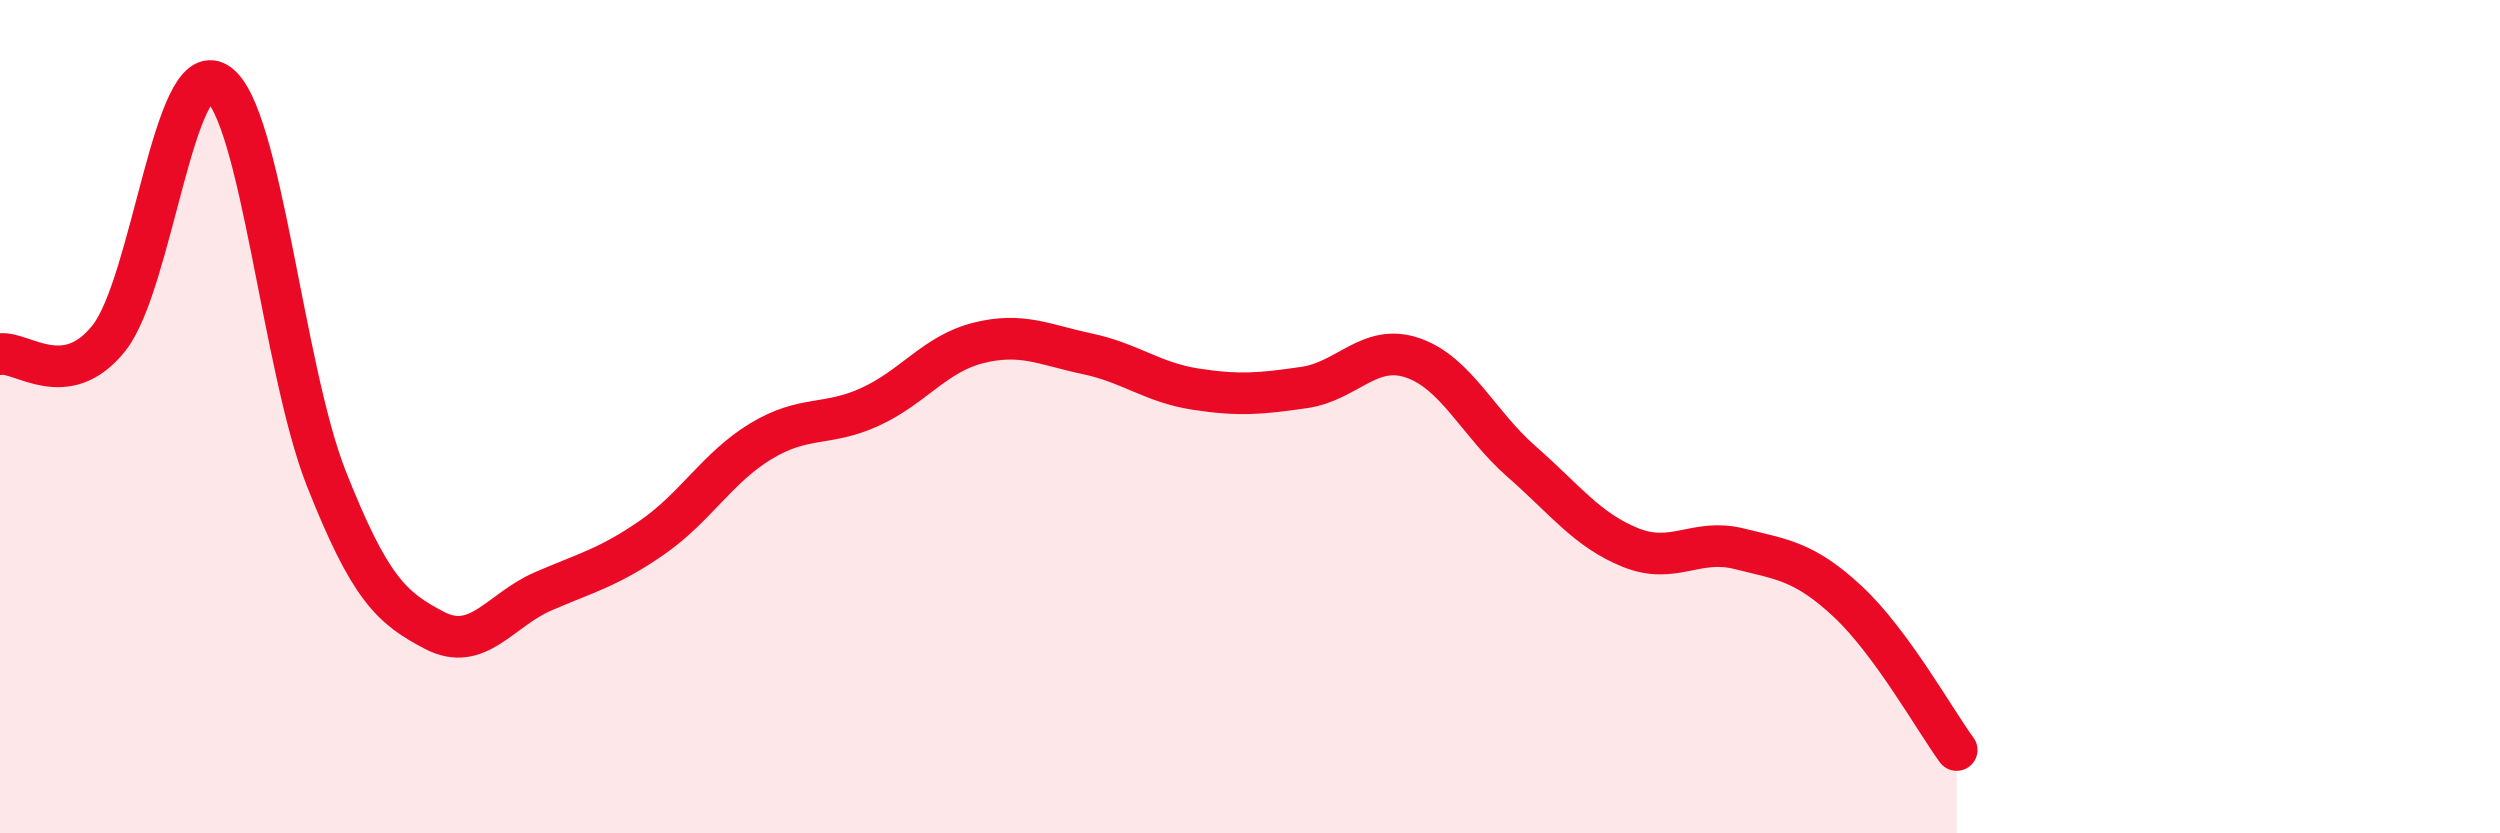
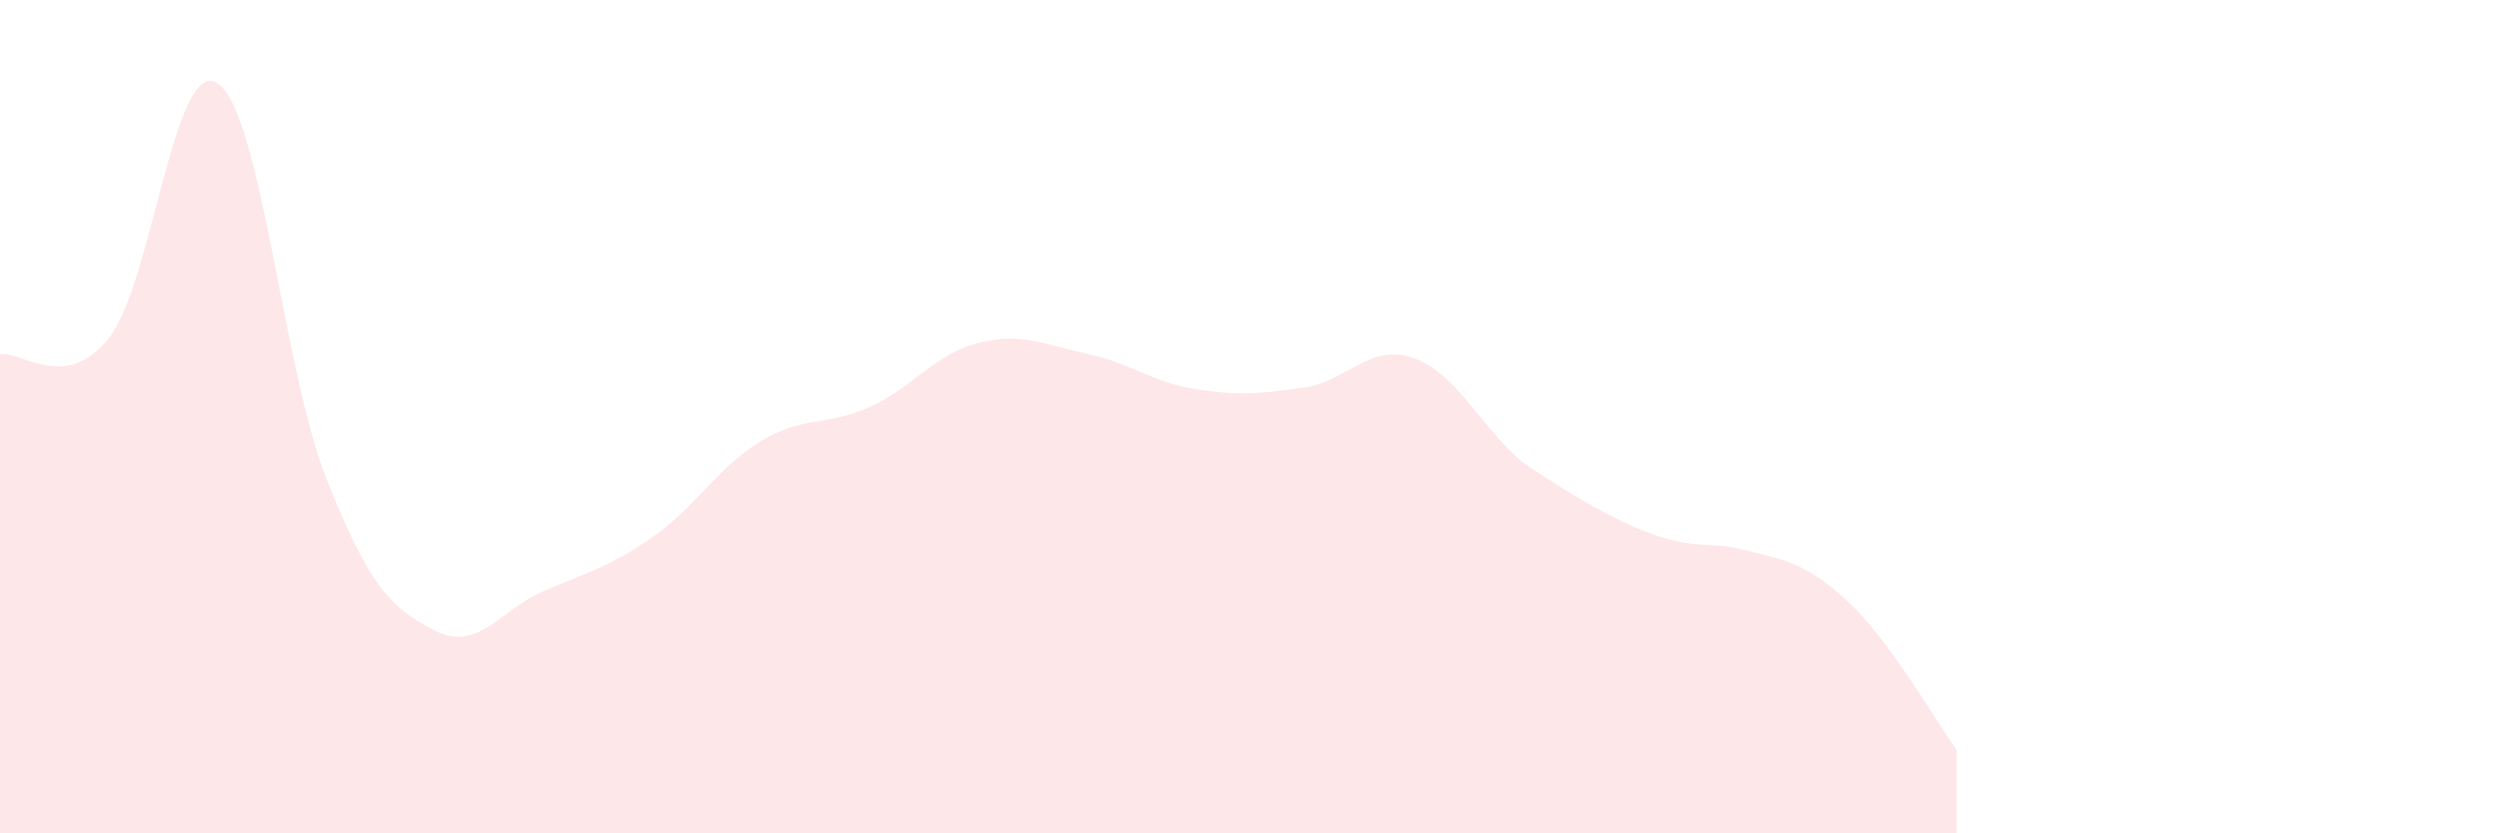
<svg xmlns="http://www.w3.org/2000/svg" width="60" height="20" viewBox="0 0 60 20">
-   <path d="M 0,8.5 C 0.52,8.42 1.57,9.42 2.61,8.12 C 3.65,6.82 4.18,1.33 5.22,2 C 6.26,2.67 6.79,8.85 7.83,11.48 C 8.87,14.11 9.39,14.59 10.43,15.13 C 11.47,15.67 12,14.64 13.04,14.19 C 14.08,13.74 14.61,13.62 15.65,12.9 C 16.69,12.18 17.22,11.22 18.26,10.59 C 19.3,9.96 19.83,10.24 20.87,9.77 C 21.91,9.3 22.44,8.49 23.48,8.23 C 24.52,7.97 25.05,8.27 26.09,8.49 C 27.13,8.71 27.66,9.18 28.7,9.34 C 29.74,9.5 30.26,9.45 31.3,9.3 C 32.34,9.15 32.87,8.23 33.91,8.59 C 34.95,8.95 35.48,10.17 36.52,11.08 C 37.56,11.99 38.09,12.72 39.13,13.14 C 40.17,13.56 40.7,12.91 41.74,13.17 C 42.78,13.43 43.31,13.47 44.35,14.44 C 45.39,15.41 46.44,17.29 46.96,18L46.96 20L0 20Z" fill="#EB0A25" opacity="0.1" stroke-linecap="round" stroke-linejoin="round" />
-   <path d="M 0,8.5 C 0.52,8.42 1.57,9.42 2.61,8.12 C 3.65,6.82 4.18,1.33 5.22,2 C 6.26,2.67 6.79,8.85 7.83,11.48 C 8.87,14.11 9.39,14.59 10.43,15.13 C 11.47,15.67 12,14.64 13.04,14.19 C 14.08,13.74 14.61,13.62 15.65,12.9 C 16.69,12.18 17.22,11.22 18.26,10.59 C 19.3,9.96 19.83,10.24 20.87,9.77 C 21.91,9.3 22.44,8.49 23.48,8.23 C 24.52,7.97 25.05,8.27 26.09,8.49 C 27.13,8.71 27.66,9.18 28.7,9.34 C 29.74,9.5 30.26,9.45 31.3,9.3 C 32.34,9.15 32.87,8.23 33.91,8.59 C 34.95,8.95 35.48,10.17 36.52,11.08 C 37.56,11.99 38.09,12.72 39.13,13.14 C 40.17,13.56 40.7,12.91 41.74,13.17 C 42.78,13.43 43.31,13.47 44.35,14.44 C 45.39,15.41 46.44,17.29 46.96,18" stroke="#EB0A25" stroke-width="1" fill="none" stroke-linecap="round" stroke-linejoin="round" />
+   <path d="M 0,8.5 C 0.52,8.42 1.57,9.42 2.61,8.12 C 3.65,6.82 4.18,1.33 5.22,2 C 6.26,2.67 6.79,8.85 7.83,11.48 C 8.87,14.11 9.39,14.59 10.43,15.13 C 11.47,15.67 12,14.64 13.04,14.19 C 14.08,13.74 14.61,13.62 15.65,12.9 C 16.69,12.18 17.22,11.22 18.26,10.59 C 19.3,9.96 19.83,10.24 20.87,9.77 C 21.91,9.3 22.44,8.49 23.48,8.23 C 24.52,7.97 25.05,8.27 26.09,8.49 C 27.13,8.71 27.66,9.18 28.7,9.34 C 29.74,9.5 30.26,9.45 31.3,9.3 C 32.34,9.15 32.87,8.23 33.91,8.59 C 34.95,8.95 35.48,10.17 36.52,11.08 C 40.17,13.56 40.7,12.91 41.74,13.17 C 42.78,13.43 43.31,13.47 44.35,14.44 C 45.39,15.41 46.44,17.29 46.96,18L46.96 20L0 20Z" fill="#EB0A25" opacity="0.1" stroke-linecap="round" stroke-linejoin="round" />
</svg>